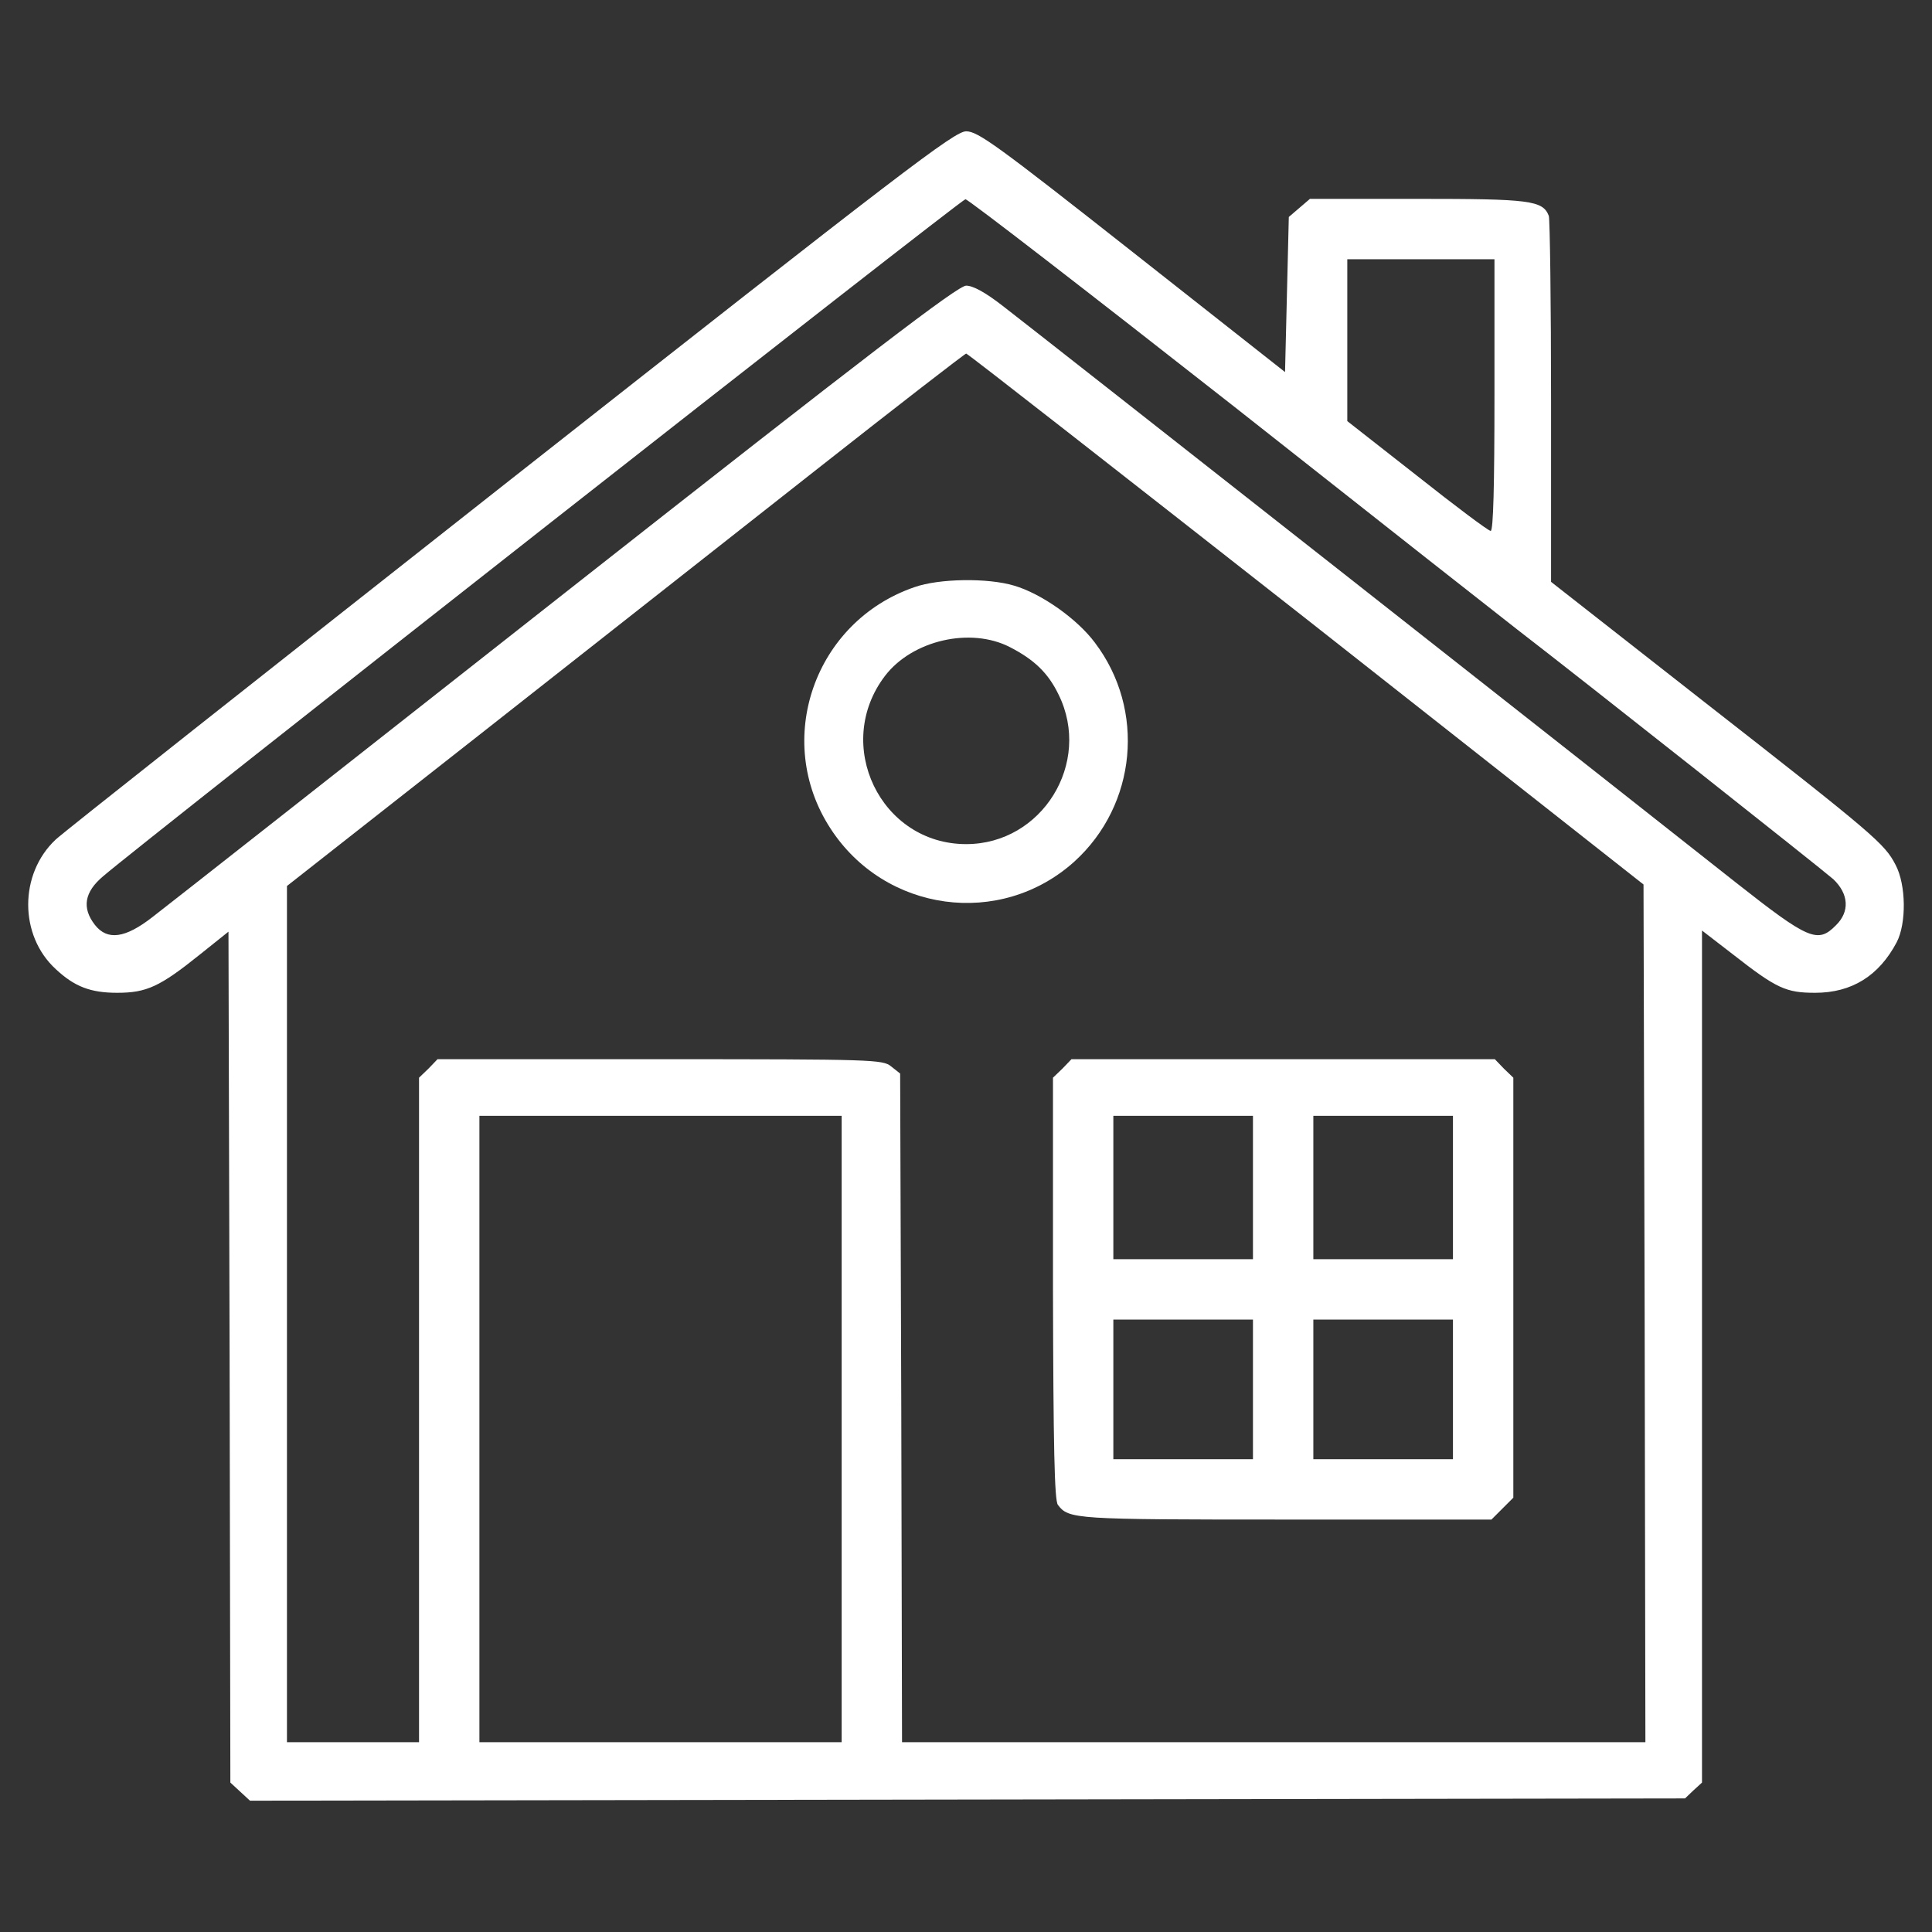
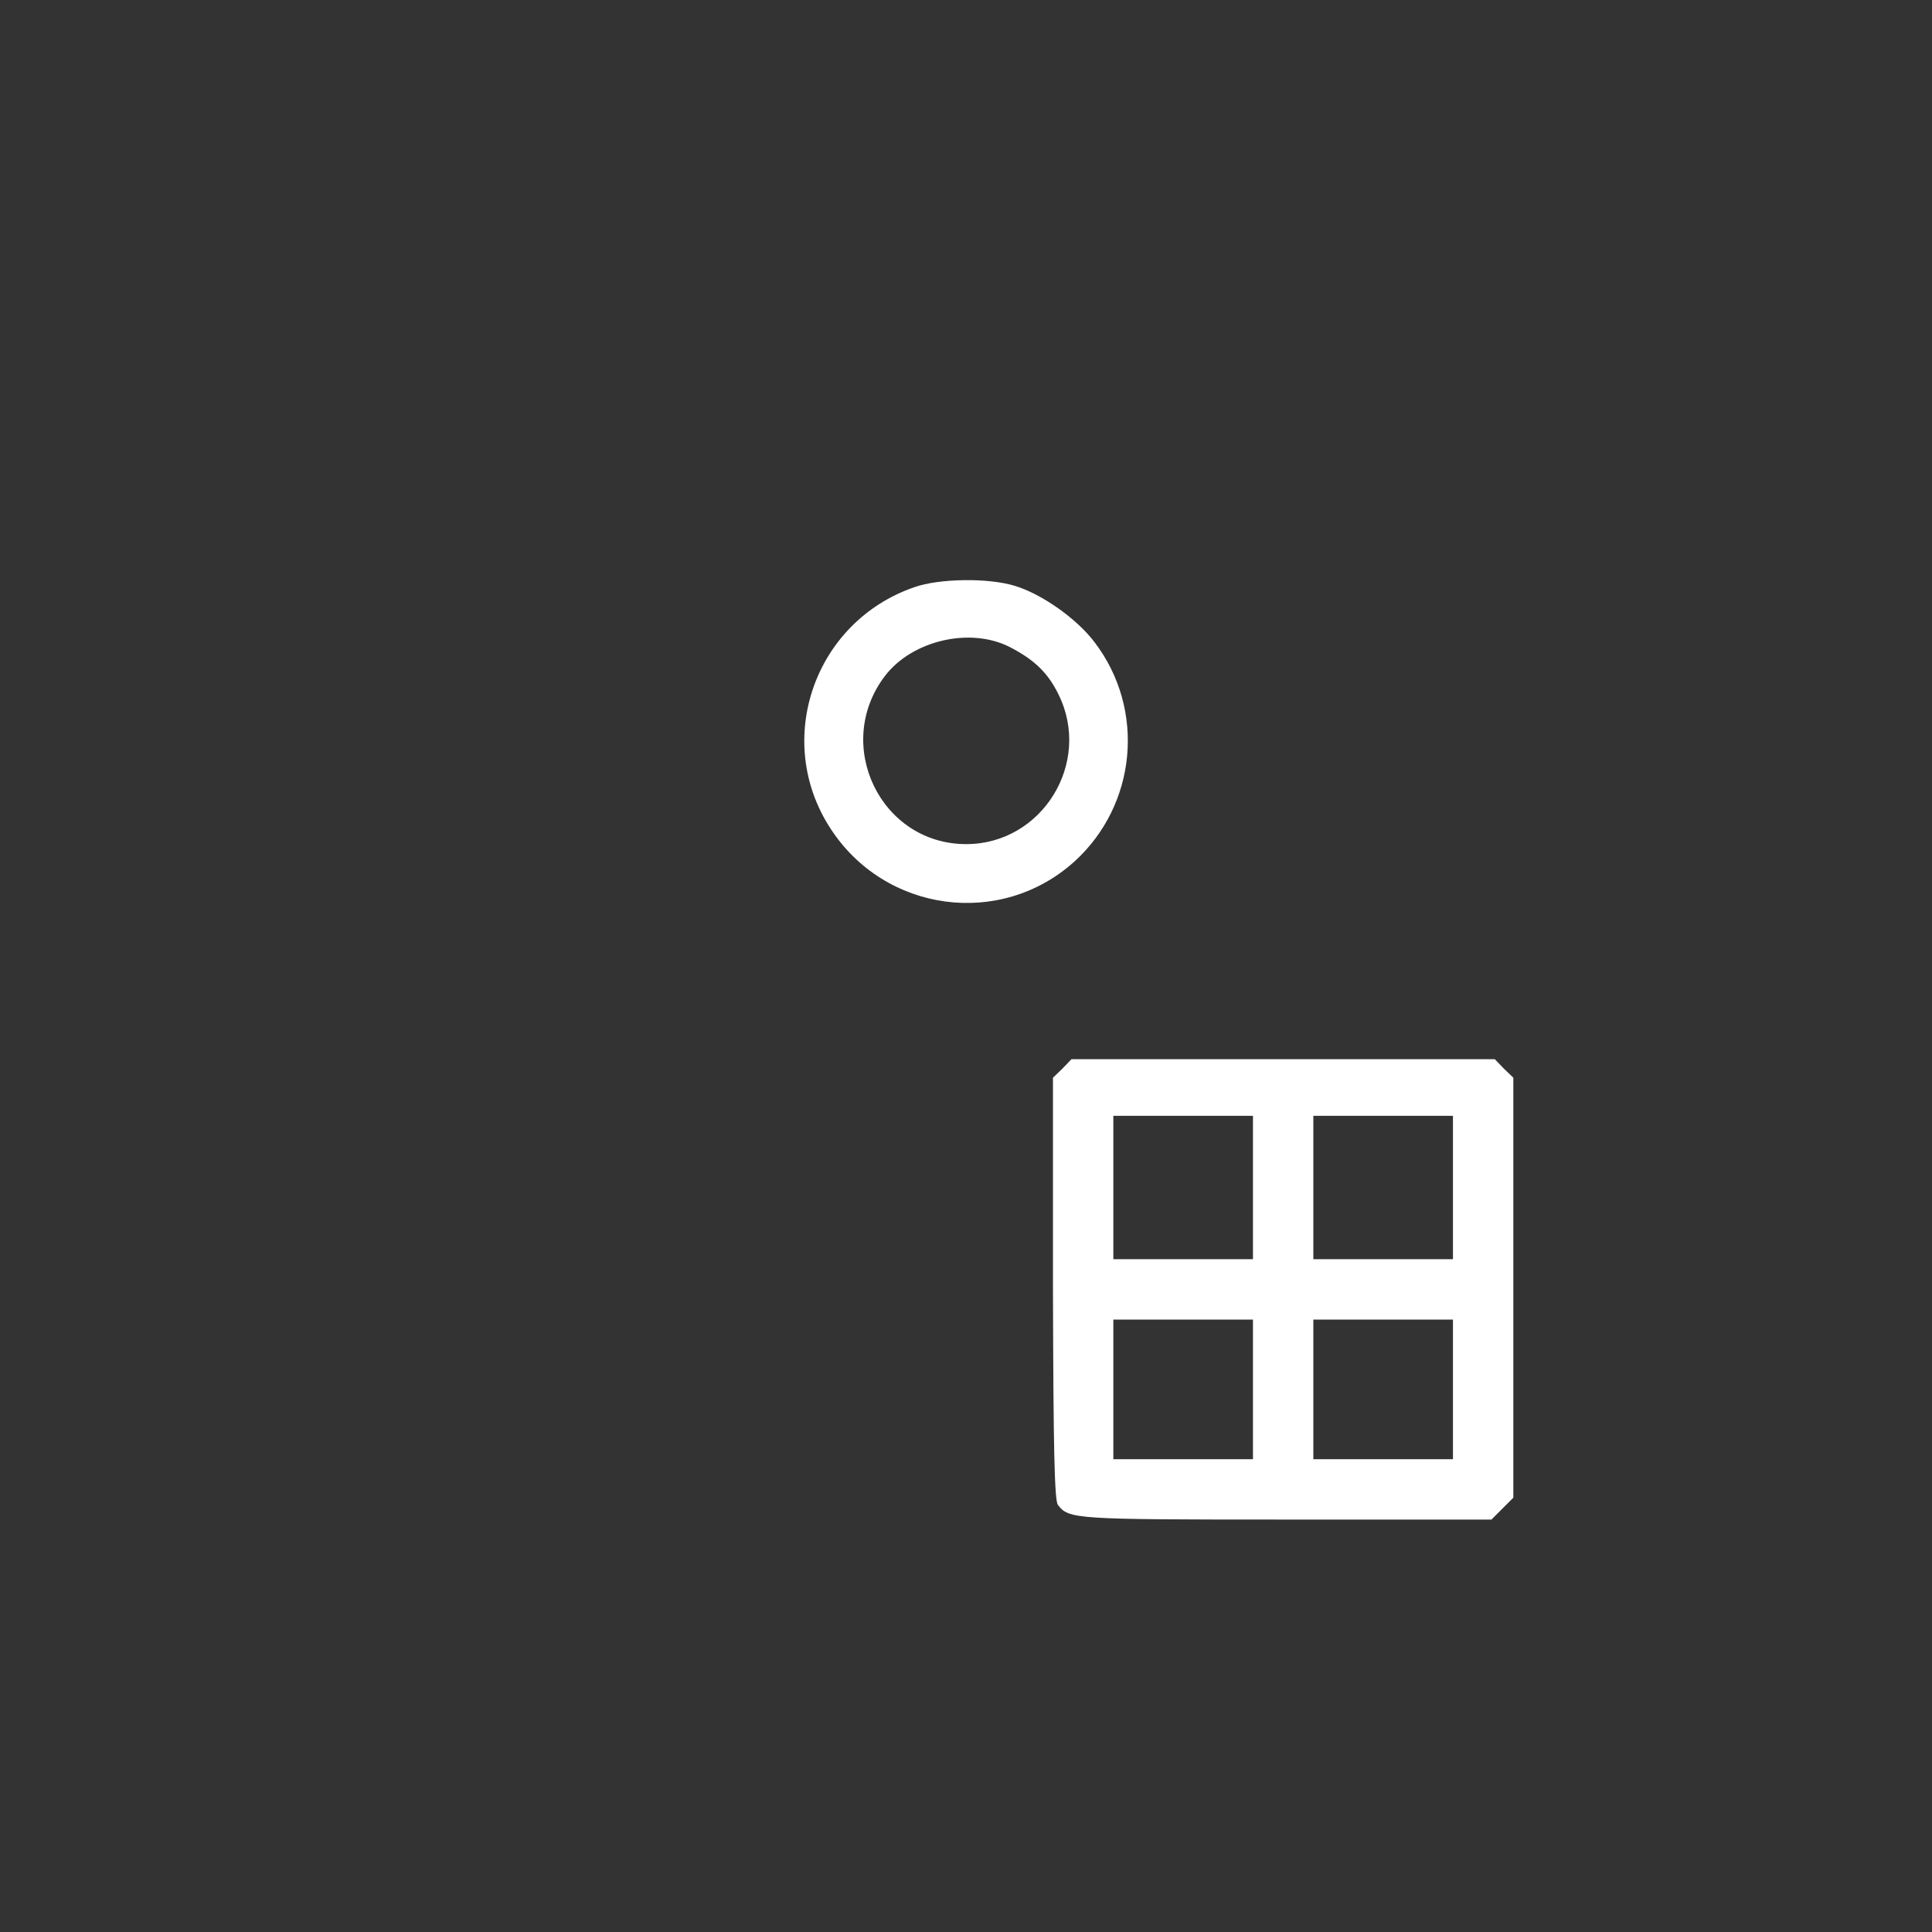
<svg xmlns="http://www.w3.org/2000/svg" width="512pt" height="512pt" viewBox="0,0,256,256">
  <rect x="0" y="0" width="256" height="256" fill="#333333" stroke="none" />
  <g fill="#ffffff" fill-rule="nonzero" stroke="none" stroke-width="1" stroke-linecap="butt" stroke-linejoin="miter" stroke-miterlimit="10" stroke-dasharray="" stroke-dashoffset="0" font-family="none" font-weight="none" font-size="none" text-anchor="none" style="mix-blend-mode: normal">
    <g transform="translate(0.024,-0.15) scale(0.5,0.5)">
      <g transform="translate(0,512) scale(0.1,-0.1)">
-         <path d="M1350,3844c-646,-509 -1188,-937 -1203,-952c-97,-91 -97,-254 0,-343c50,-47 93,-63 163,-63c78,0 113,16 220,102l75,60l3,-1127l2,-1128l26,-24l26,-24l1901,3l1902,3l22,21l23,21v1129v1129l83,-64c115,-90 140,-101 217,-101c97,0 169,45 216,134c26,50 25,152 -3,205c-29,56 -54,78 -511,435l-402,315v477c0,262 -3,484 -6,493c-16,41 -50,45 -348,45h-285l-28,-24l-28,-24l-5,-206l-5,-205l-405,319c-358,282 -409,319 -440,319c-31,0 -163,-101 -1210,-925zM3272,4038c385,-304 722,-569 748,-589c183,-141 811,-638 838,-662c41,-39 44,-86 7,-122c-48,-49 -72,-39 -265,113c-255,202 -1863,1467 -1944,1529c-45,35 -78,53 -96,53c-22,0 -251,-175 -1062,-813c-568,-447 -1060,-834 -1094,-860c-73,-57 -120,-63 -153,-21c-35,45 -28,87 22,129c107,92 2273,1793 2285,1794c6,1 328,-248 714,-551zM3960,4070c0,-239 -3,-360 -10,-360c-6,0 -94,66 -195,146l-185,145v215v214h195h195zM3461,3477l894,-704l3,-1136l2,-1137h-985h-985l-2,886l-3,886l-24,19c-22,18 -47,19 -613,19h-589l-24,-25l-25,-24v-881v-880h-175h-175v1134v1135l513,403c281,221 685,539 896,705c212,167 388,303 391,303c4,0 409,-317 901,-703zM2230,1330v-830h-480h-480v830v830h480h480z" />
        <path d="M2423,3561c-265,-91 -375,-405 -223,-639c144,-223 451,-265 647,-88c165,150 189,402 54,580c-47,63 -142,130 -214,151c-70,21 -199,19 -264,-4zM2676,3402c64,-33 101,-68 129,-126c89,-181 -44,-396 -245,-396c-227,0 -354,264 -215,446c72,94 226,130 331,76z" />
        <path d="M2815,2285l-25,-24v-558c1,-423 4,-562 13,-574c29,-38 42,-39 602,-39h547l29,29l29,29v557v556l-25,24l-24,25h-561h-561zM3320,1970v-190h-185h-185v190v190h185h185zM3850,1970v-190h-185h-185v190v190h185h185zM3320,1435v-185h-185h-185v185v185h185h185zM3850,1435v-185h-185h-185v185v185h185h185z" />
      </g>
    </g>
  </g>
</svg>